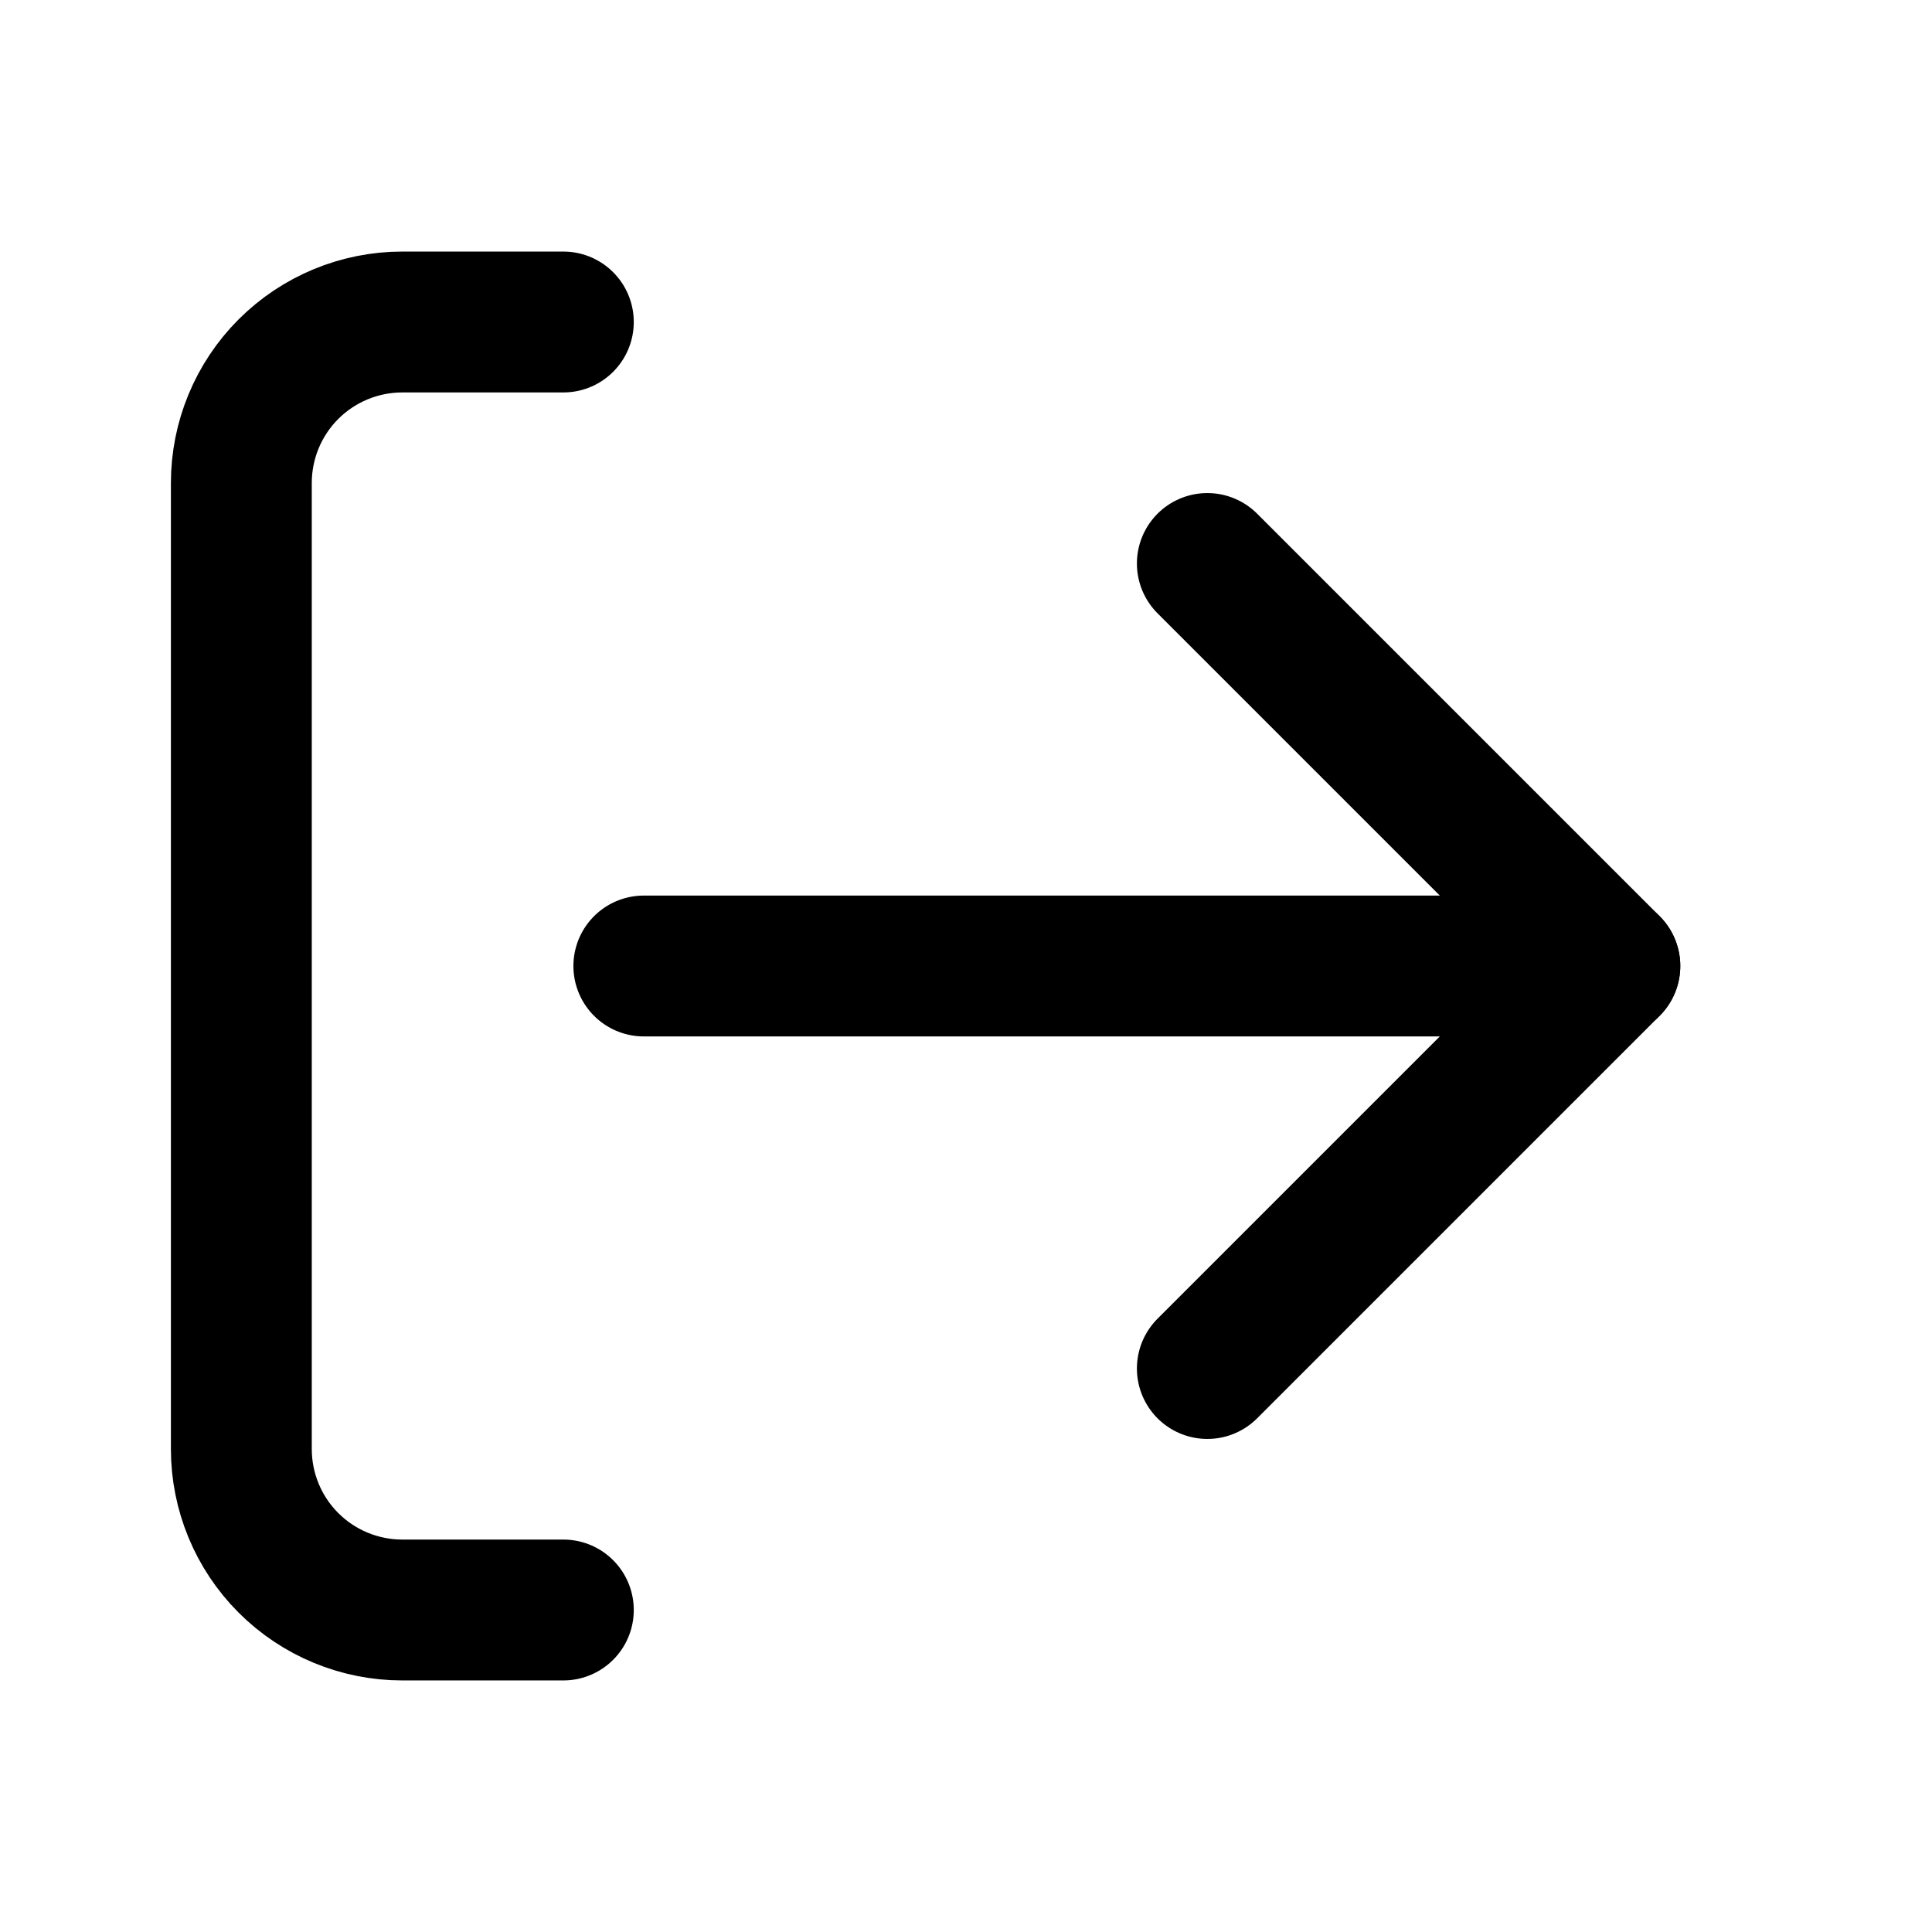
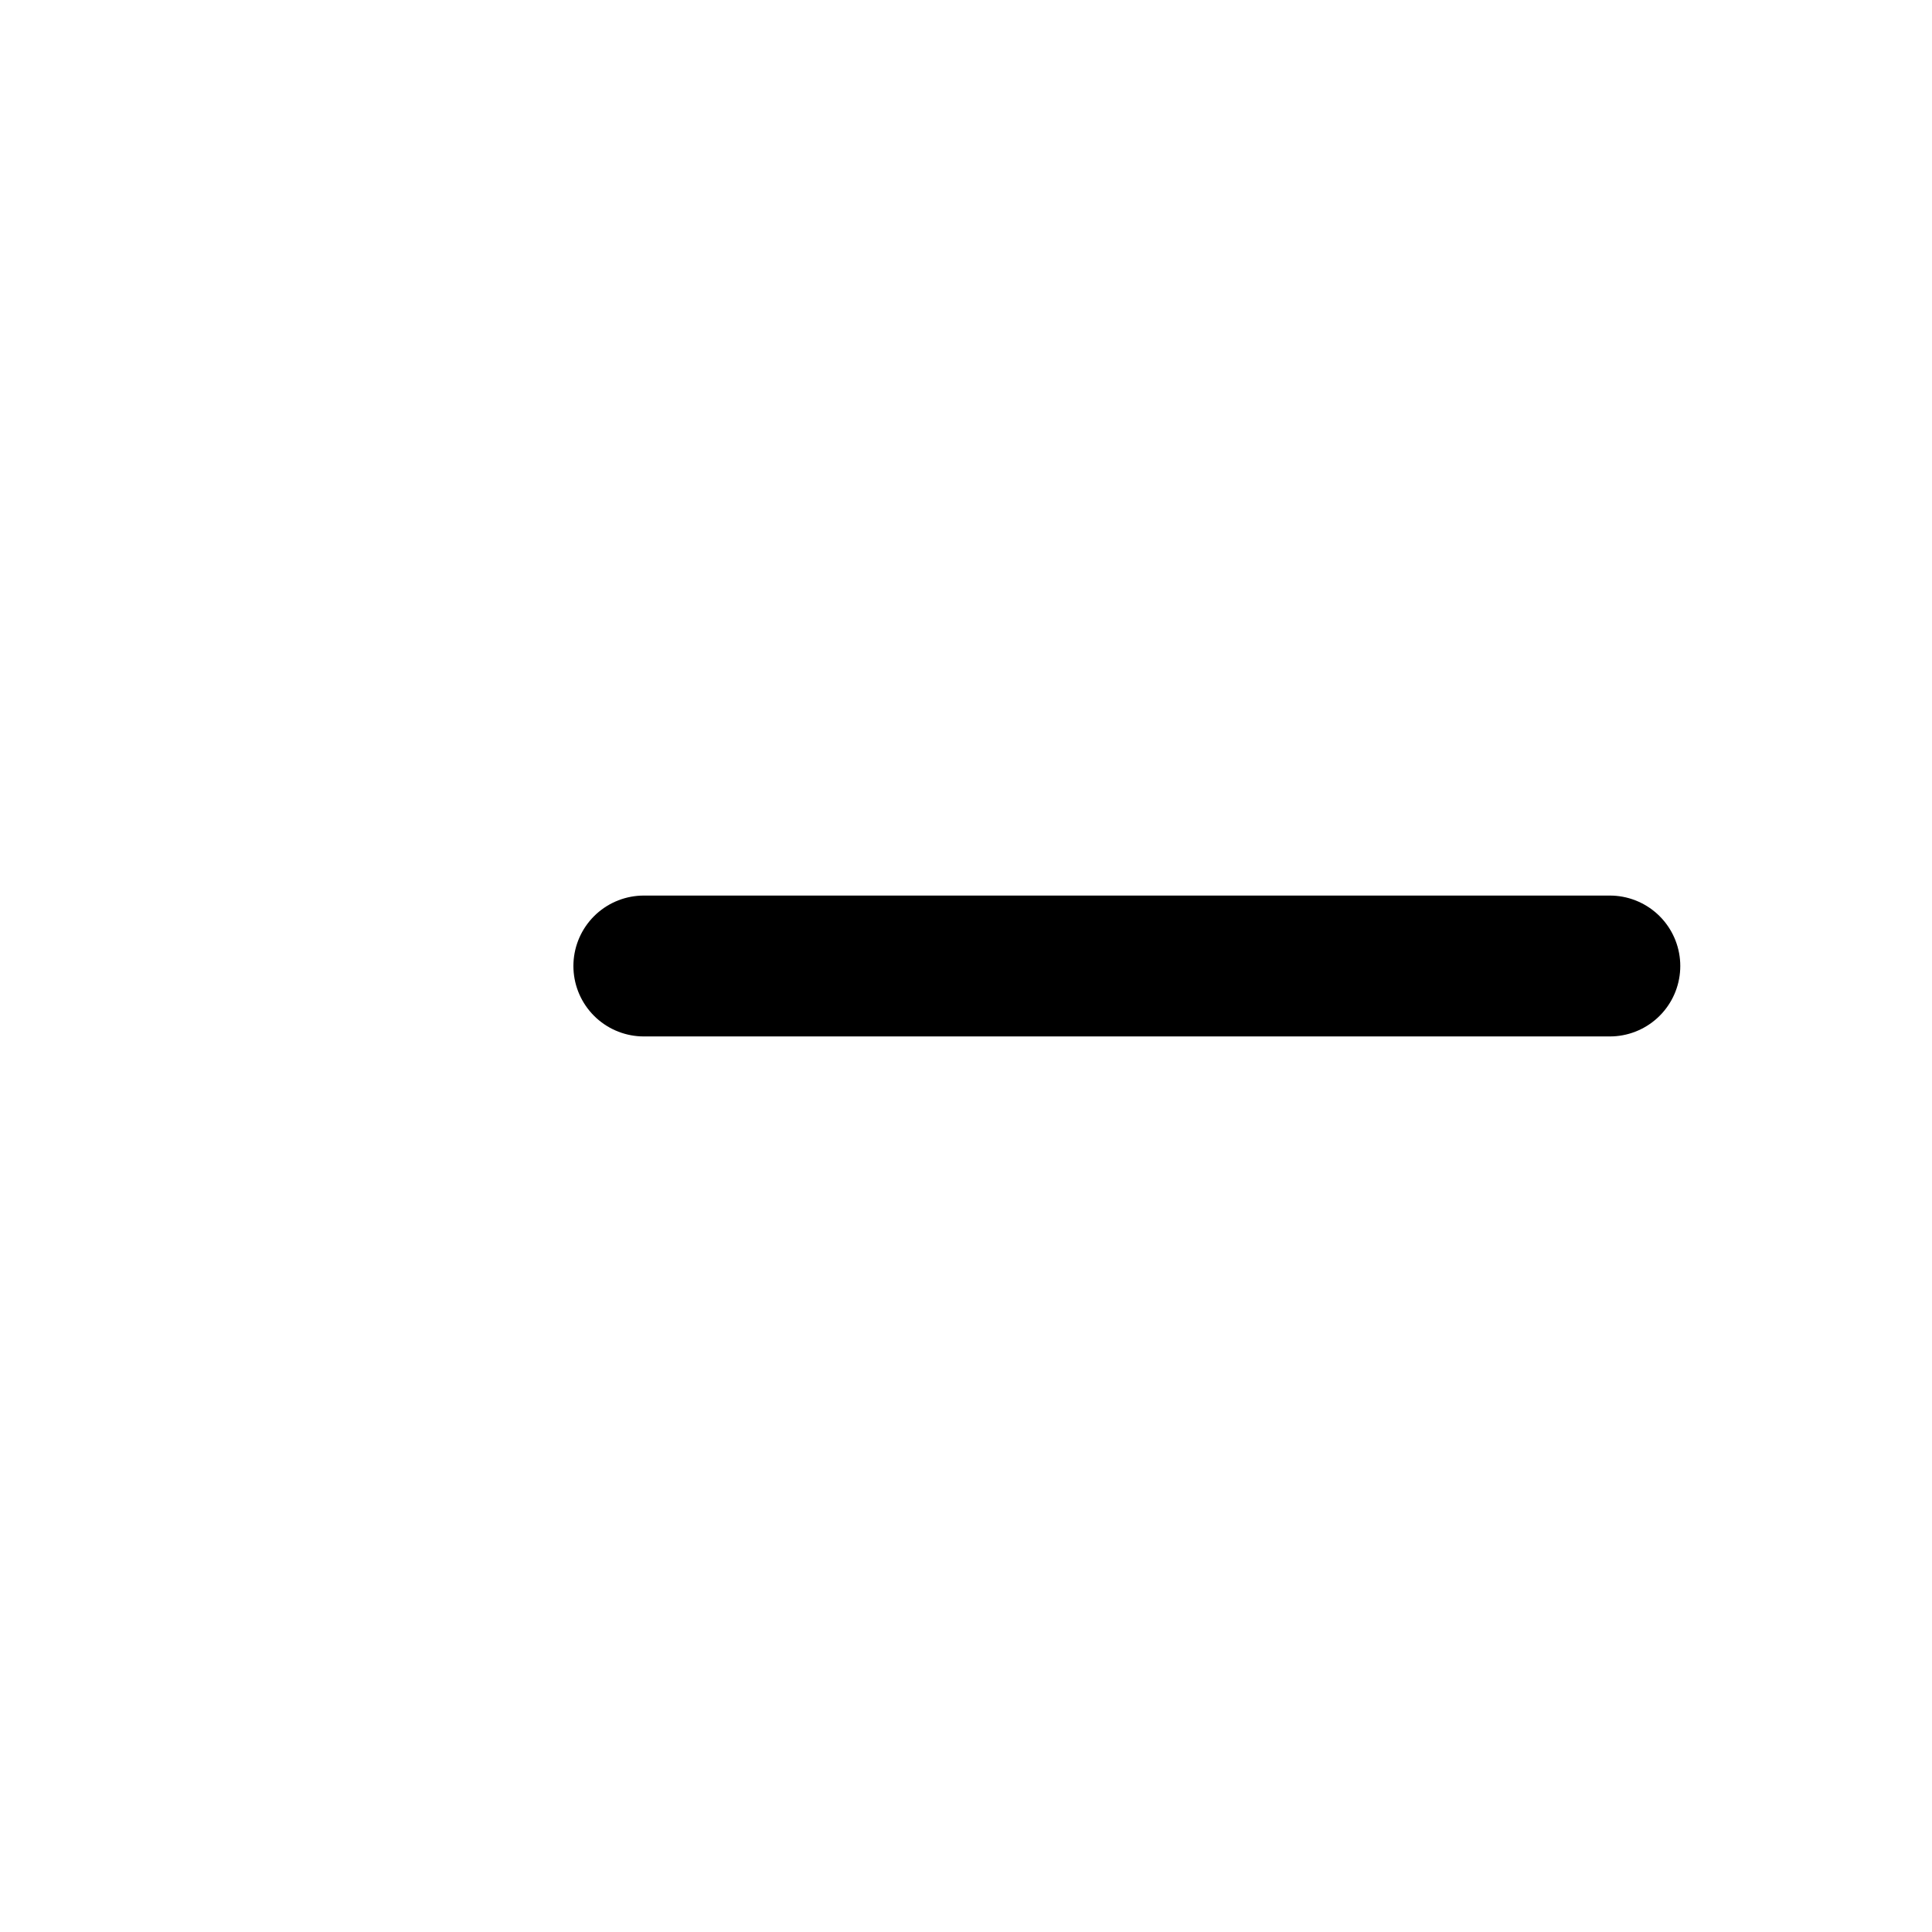
<svg xmlns="http://www.w3.org/2000/svg" width="24" height="24" viewBox="0 0 24 24" fill="none">
  <g clip-path="url(#clip0_372_1185)">
-     <path d="M6.998 4H4.998C4.467 4 3.958 4.211 3.583 4.586C3.208 4.961 2.998 5.47 2.998 6L2.998 18C2.998 18.53 3.208 19.039 3.583 19.414C3.958 19.789 4.467 20 4.998 20H6.998" stroke="black" stroke-width="1.75" stroke-linecap="round" stroke-linejoin="round" />
-     <path d="M14.998 7L19.998 12L14.998 17" stroke="black" stroke-width="1.75" stroke-linecap="round" stroke-linejoin="round" />
    <path d="M19.998 12L7.998 12" stroke="black" stroke-width="1.75" stroke-linecap="round" stroke-linejoin="round" />
  </g>
  <defs>
    <clipPath id="clip0_372_1185">
      <rect width="24" height="24" fill="white" transform="matrix(0 1 -1 0 23.998 0)" />
    </clipPath>
  </defs>
</svg>